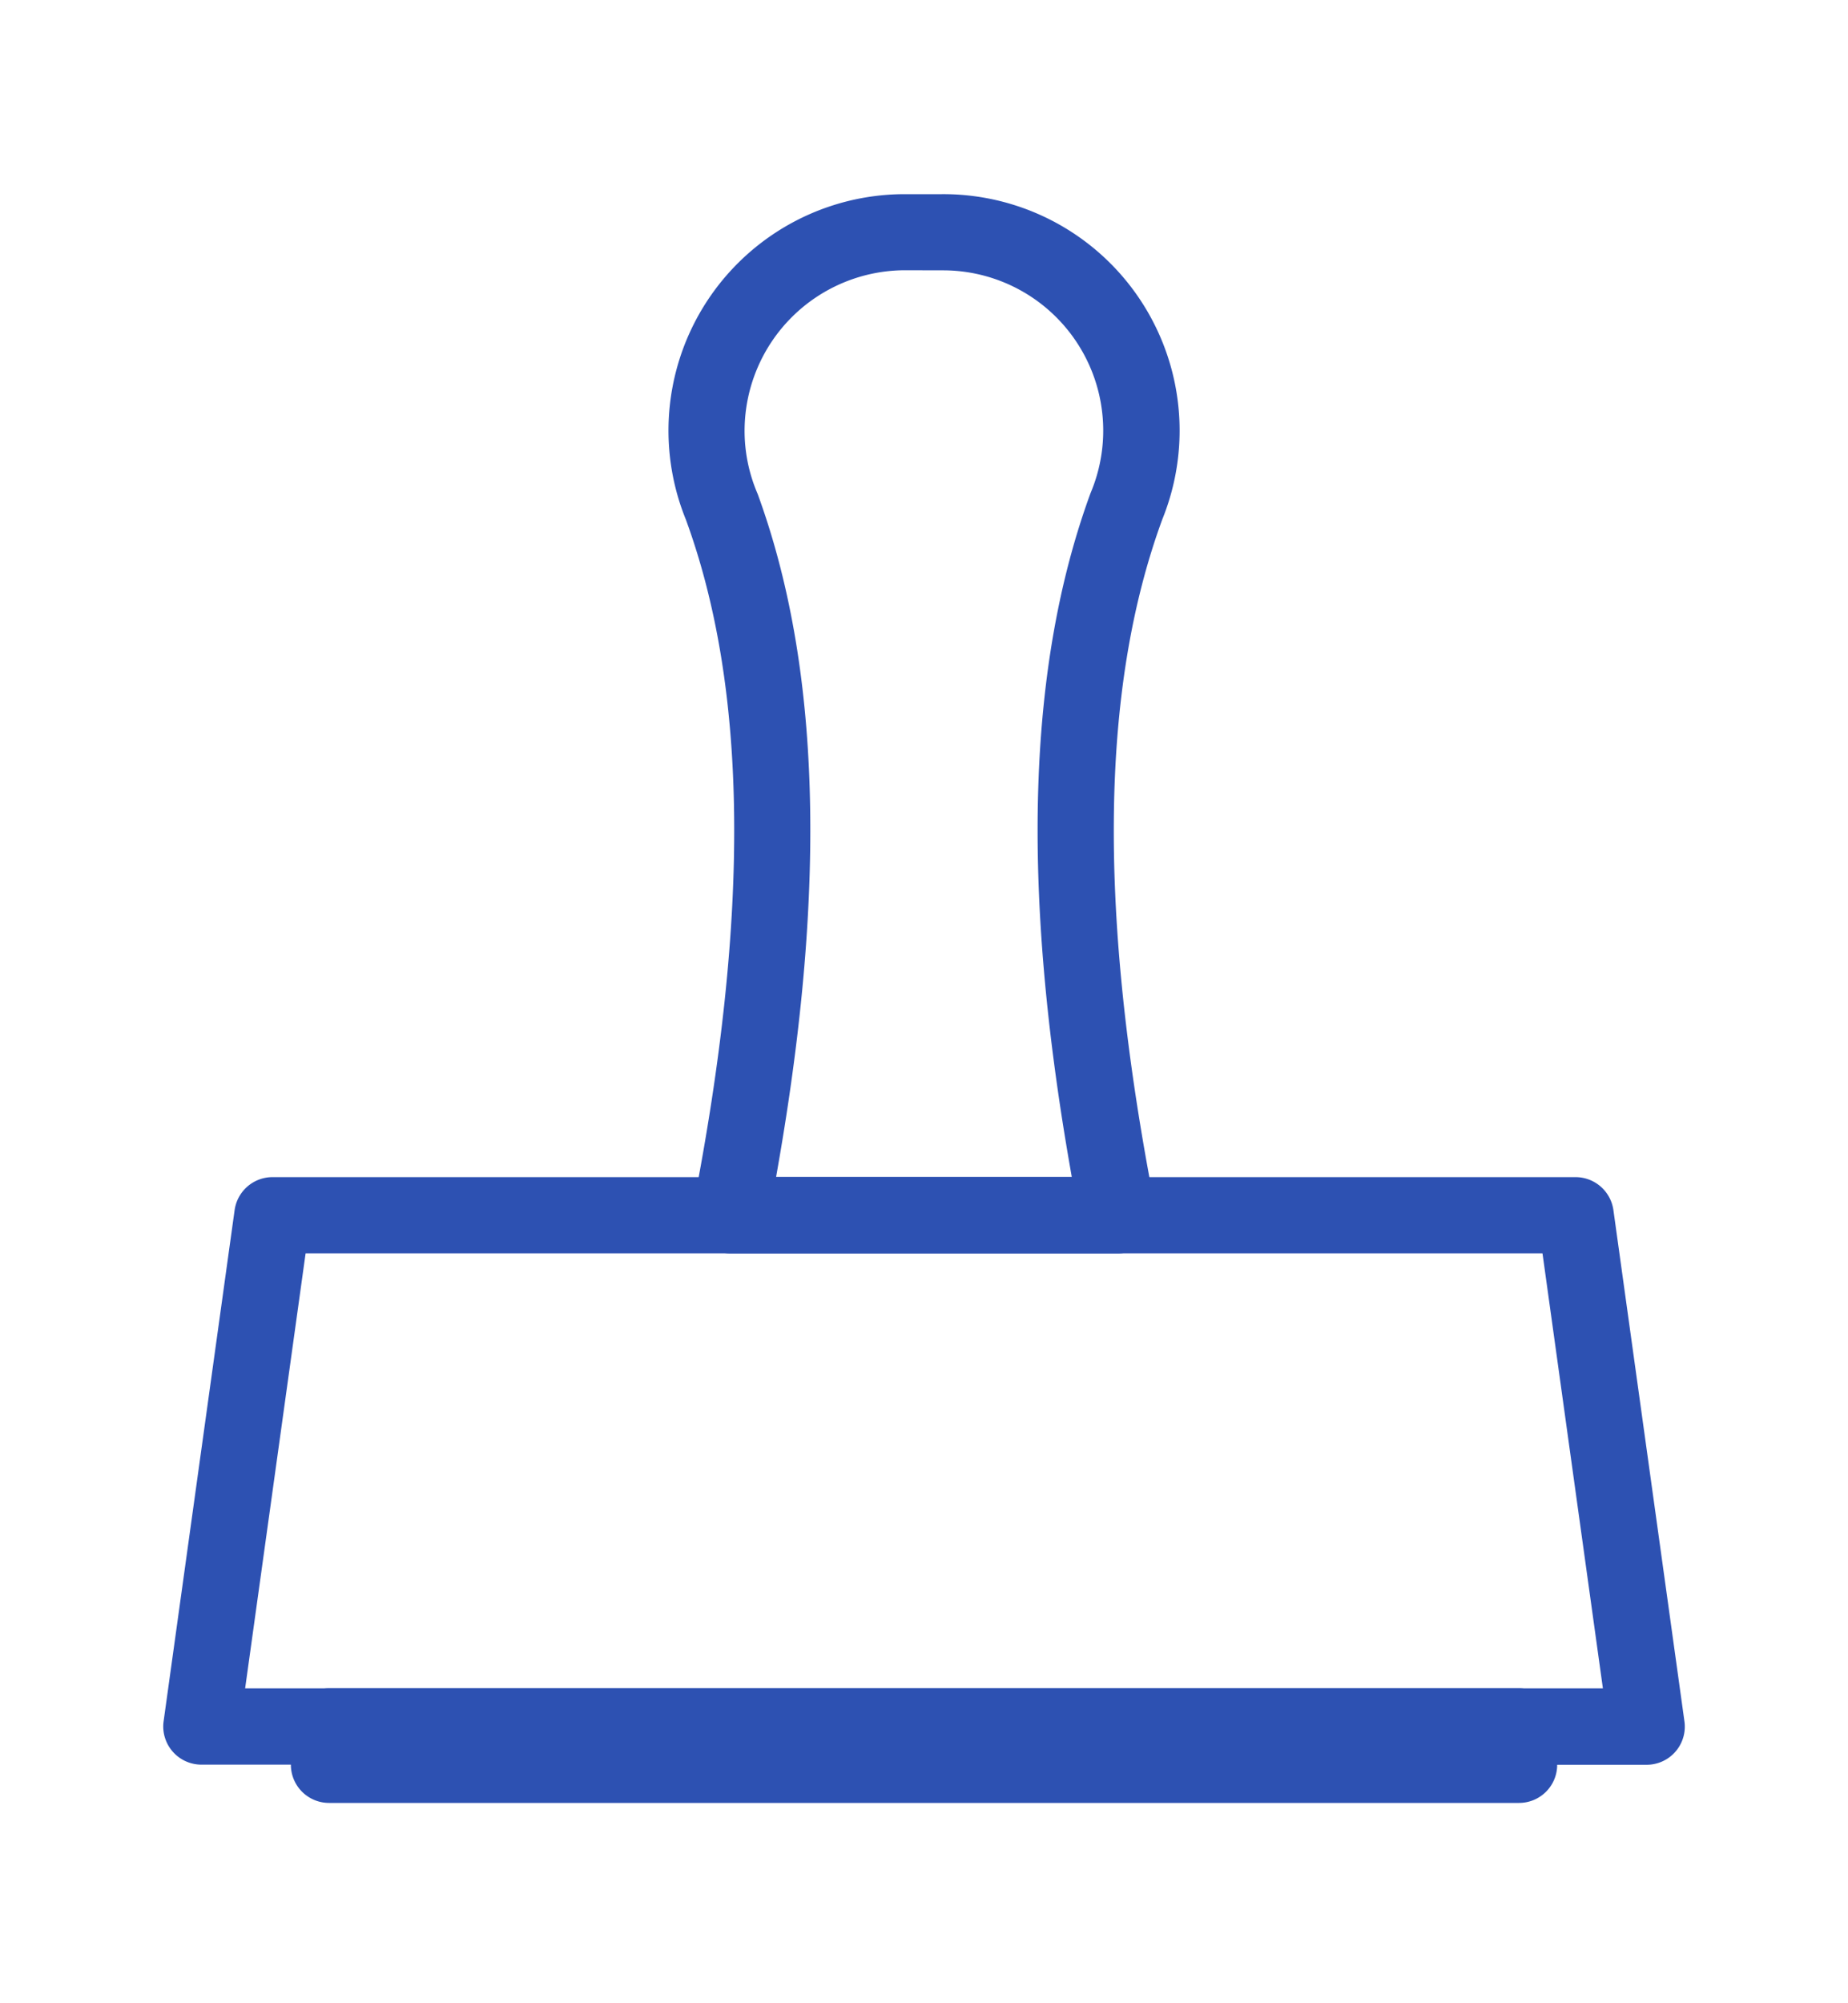
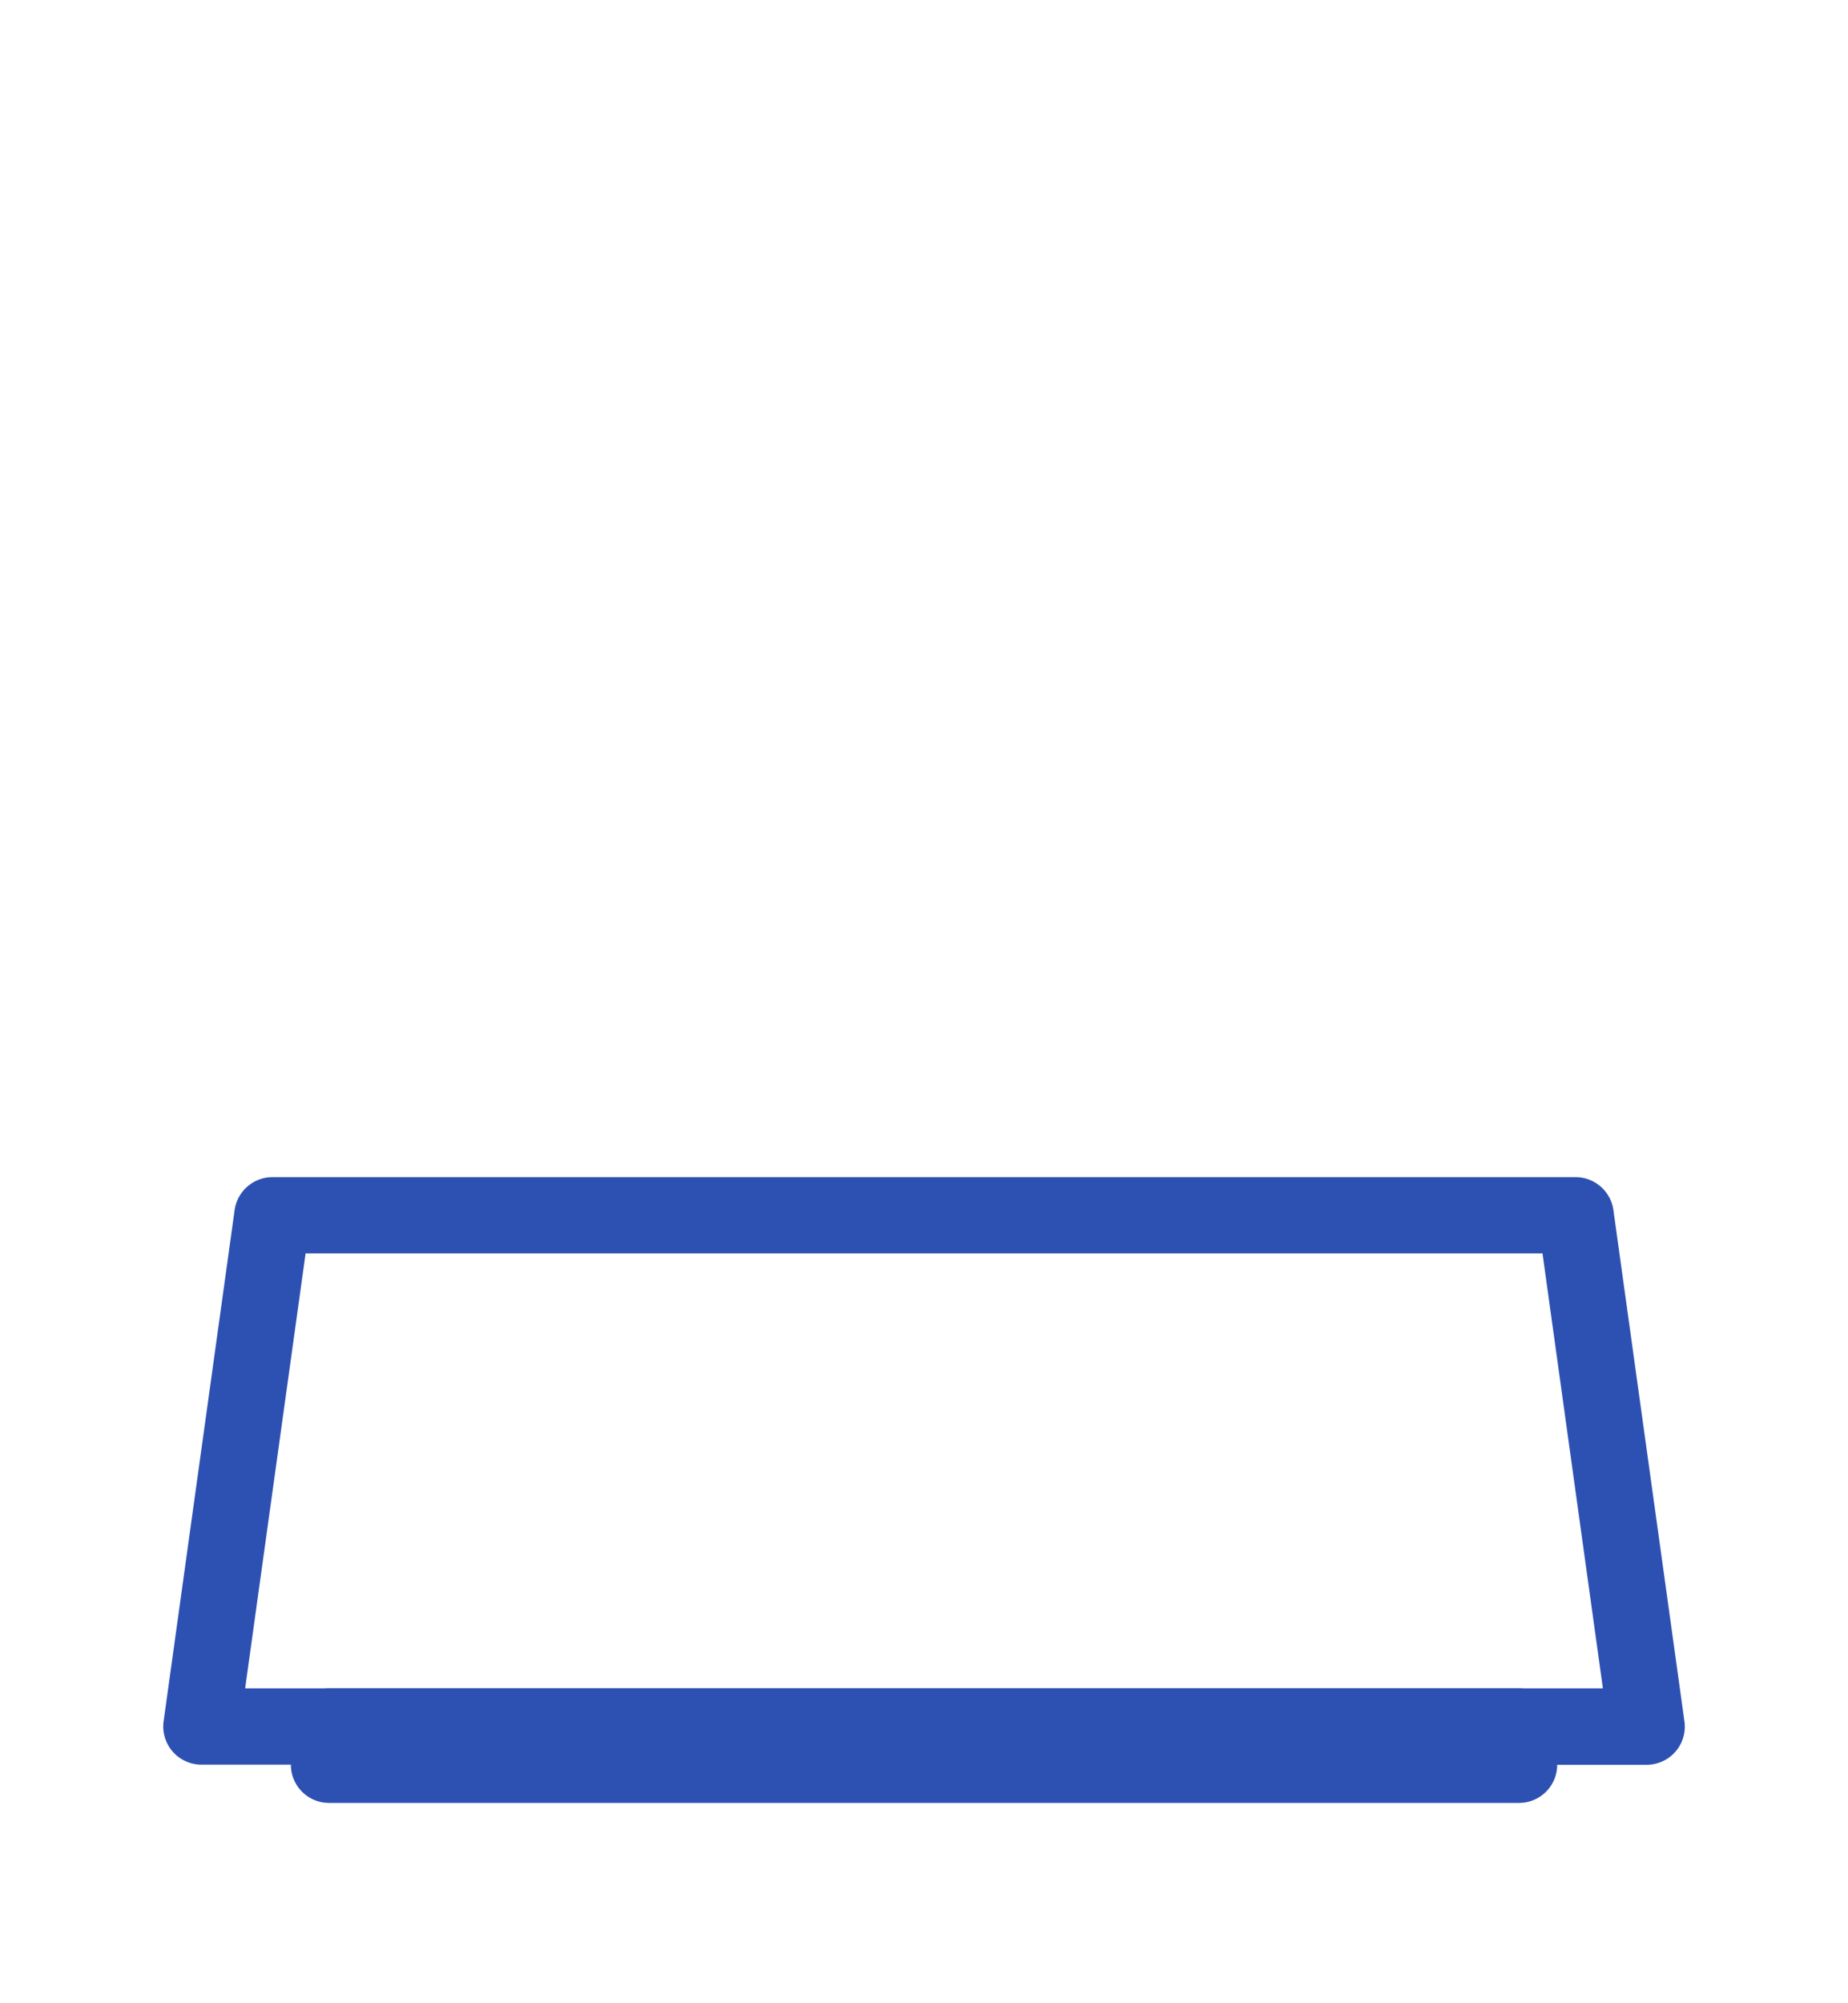
<svg xmlns="http://www.w3.org/2000/svg" width="60" height="65" viewBox="0 0 60 65">
  <defs>
    <clipPath id="a">
      <rect width="50.002" height="52.798" transform="translate(0 0)" fill="none" />
    </clipPath>
  </defs>
  <g transform="translate(-43 -43)">
    <rect width="60" height="65" transform="translate(43 43)" fill="rgba(45,81,178,0)" />
    <g transform="translate(48 49)">
      <g clip-path="url(#a)">
-         <path d="M1.538,51.258A1.24,1.24,0,0,1,.3,50.021a1.19,1.19,0,0,1,.012-.169l2.306-16.59a1.242,1.242,0,0,1,1.225-1.067H46.158a1.242,1.242,0,0,1,1.225,1.067L49.689,49.85a1.237,1.237,0,0,1-1.054,1.4,1.207,1.207,0,0,1-.171.012Zm1.421-2.476H47.042L45.081,34.669H4.922Z" fill="#2d51b2" />
-         <path d="M18.709,34.669a1.238,1.238,0,0,1-1.237-1.236,1.192,1.192,0,0,1,.023-.238c1.862-9.524,1.789-16.829-.225-22.332A7.671,7.671,0,0,1,24.375.3h1.207a7.67,7.67,0,0,1,7.157,10.547c-2.022,5.5-2.1,12.811-.232,22.348a1.238,1.238,0,0,1-.977,1.452,1.187,1.187,0,0,1-.23.022Zm5.666-31.9a5.216,5.216,0,0,0-5.2,5.155,5.157,5.157,0,0,0,.423,2.1c2.035,5.562,2.254,12.7.661,21.815l-.061.351,9.6,0-.061-.352c-1.592-9.121-1.373-16.265.671-21.84A5.2,5.2,0,0,0,25.6,2.772Z" fill="#2d51b2" />
-         <rect width="38.039" height="0.641" transform="translate(5.981 50.319)" fill="#333" />
+         <path d="M1.538,51.258A1.24,1.24,0,0,1,.3,50.021a1.19,1.19,0,0,1,.012-.169l2.306-16.59a1.242,1.242,0,0,1,1.225-1.067H46.158a1.242,1.242,0,0,1,1.225,1.067L49.689,49.85a1.237,1.237,0,0,1-1.054,1.4,1.207,1.207,0,0,1-.171.012Zm1.421-2.476H47.042L45.081,34.669H4.922" fill="#2d51b2" />
        <path d="M5.681,52.5a1.239,1.239,0,0,1-1.237-1.237V50.019a1.239,1.239,0,0,1,1.237-1.237h38.64a1.239,1.239,0,0,1,1.237,1.237V51.26A1.238,1.238,0,0,1,44.322,52.5Z" fill="#2d51b2" />
      </g>
    </g>
  </g>
</svg>